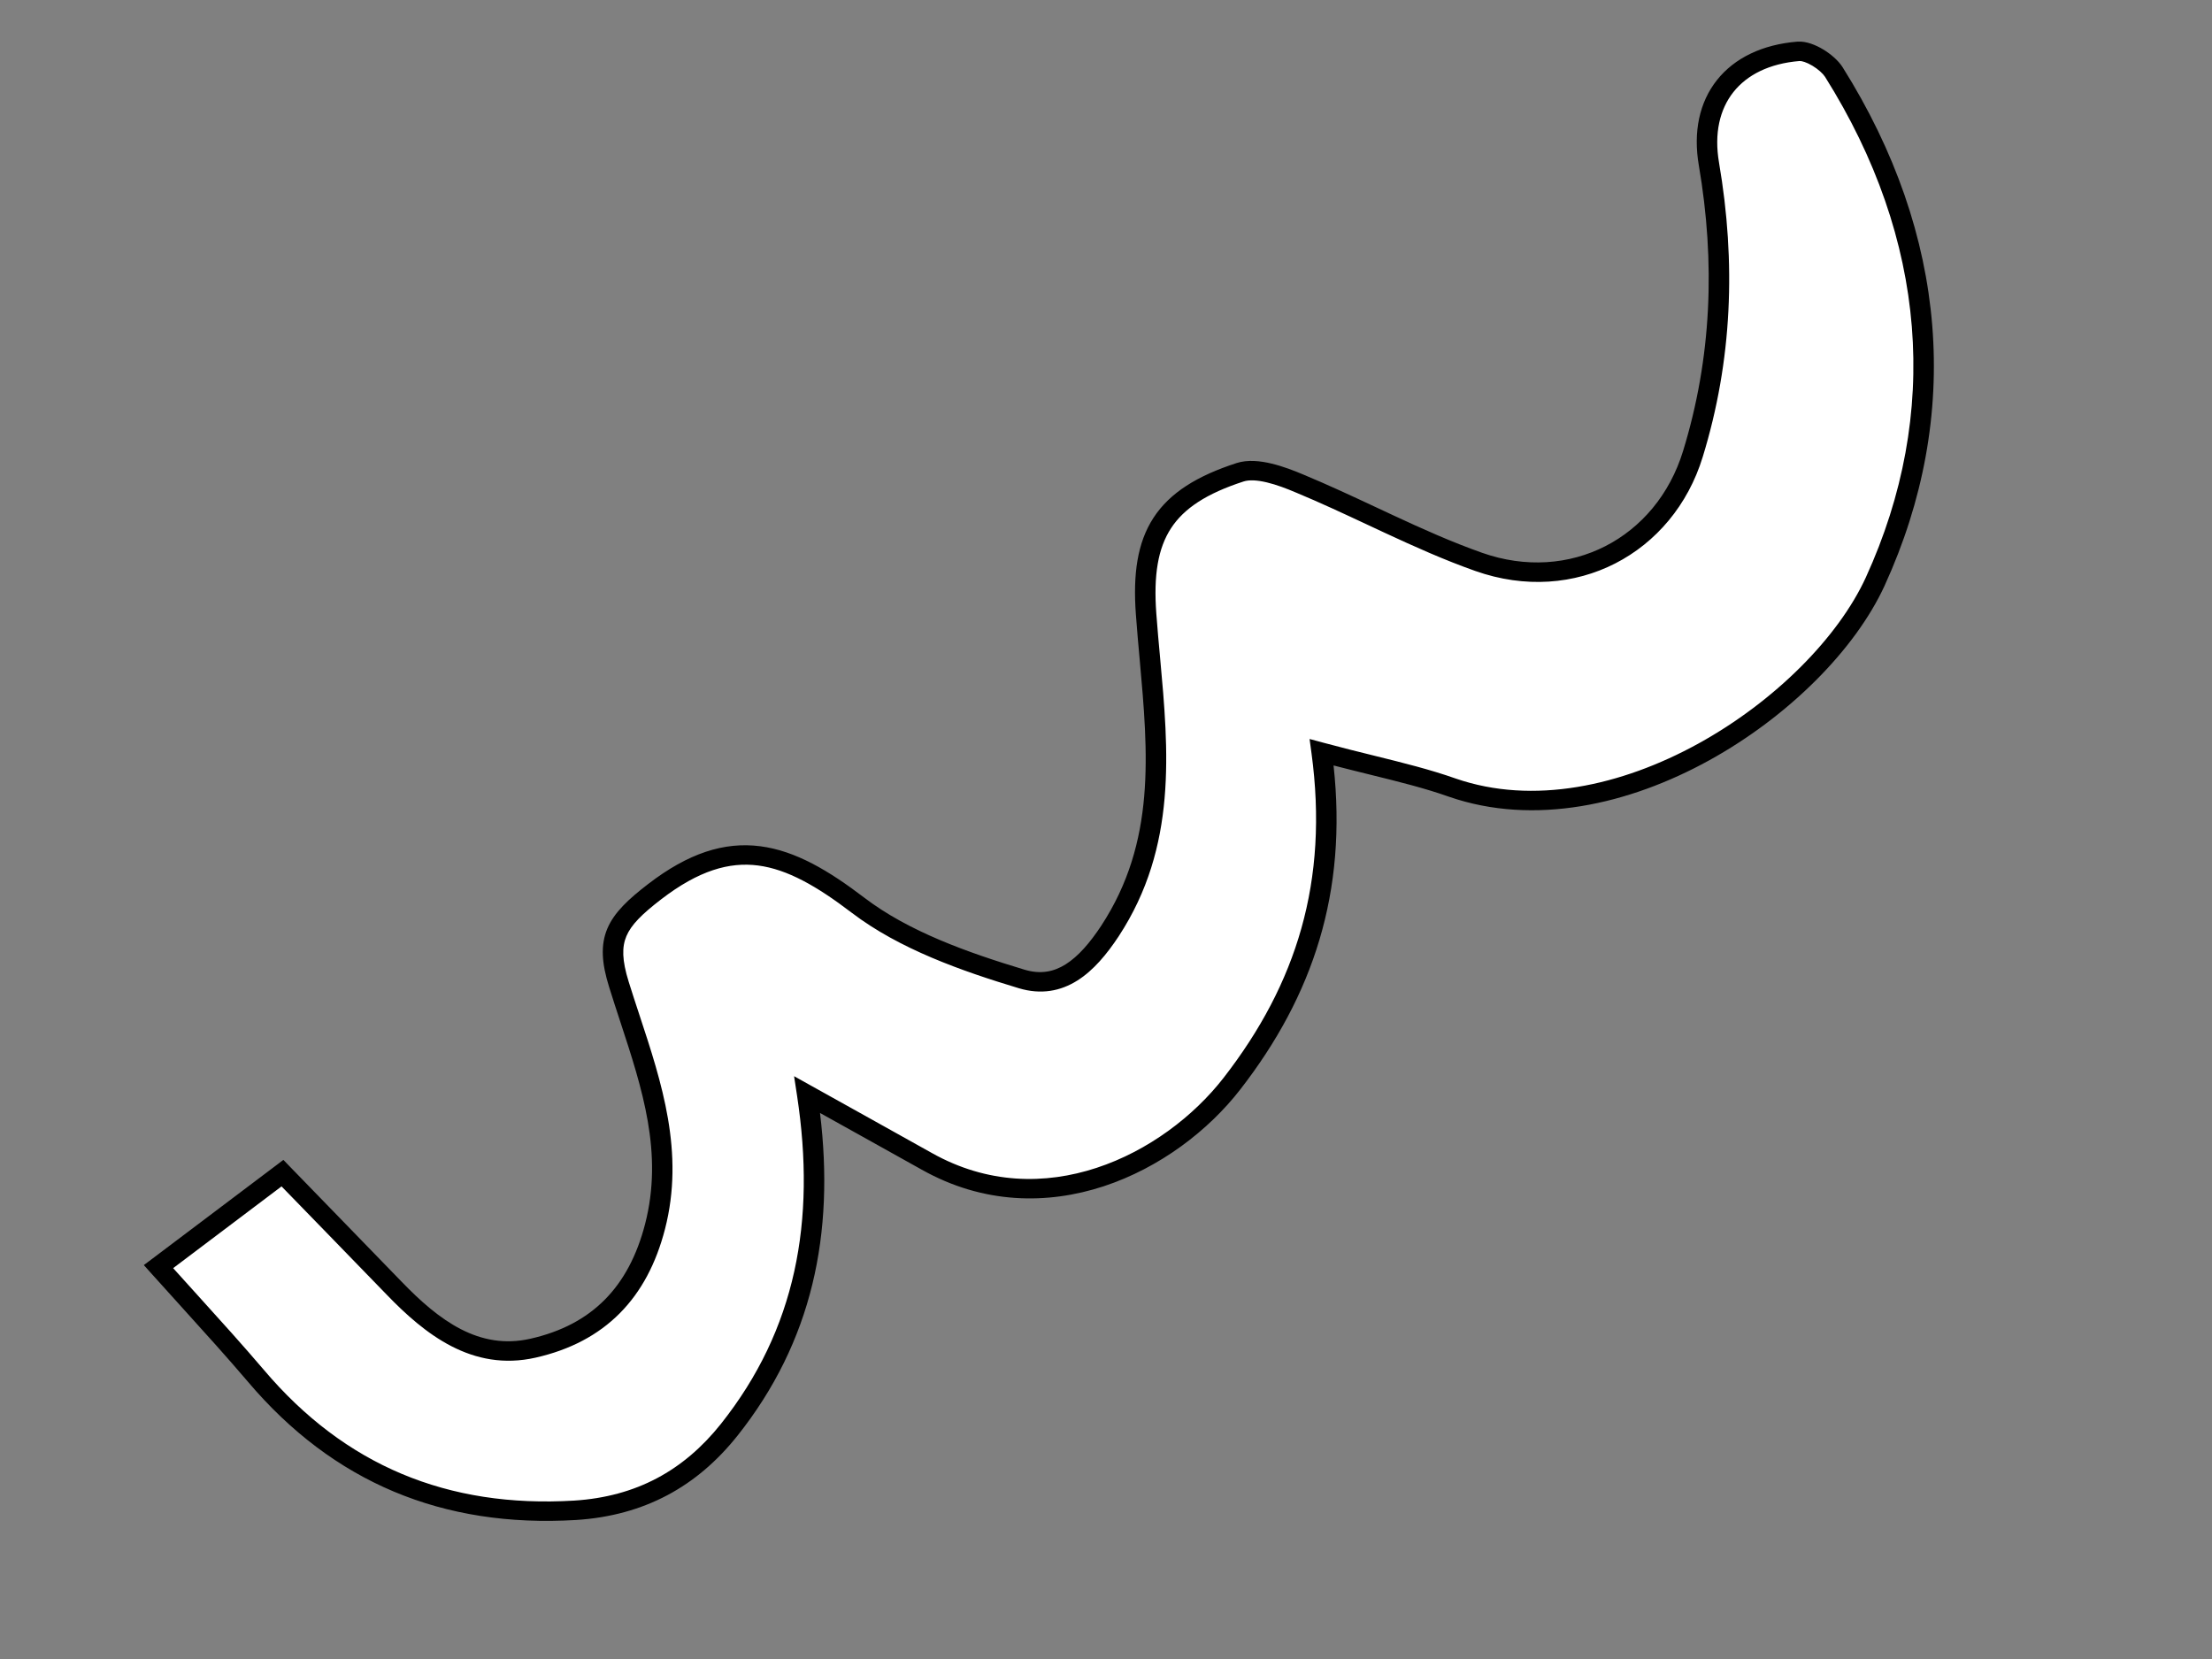
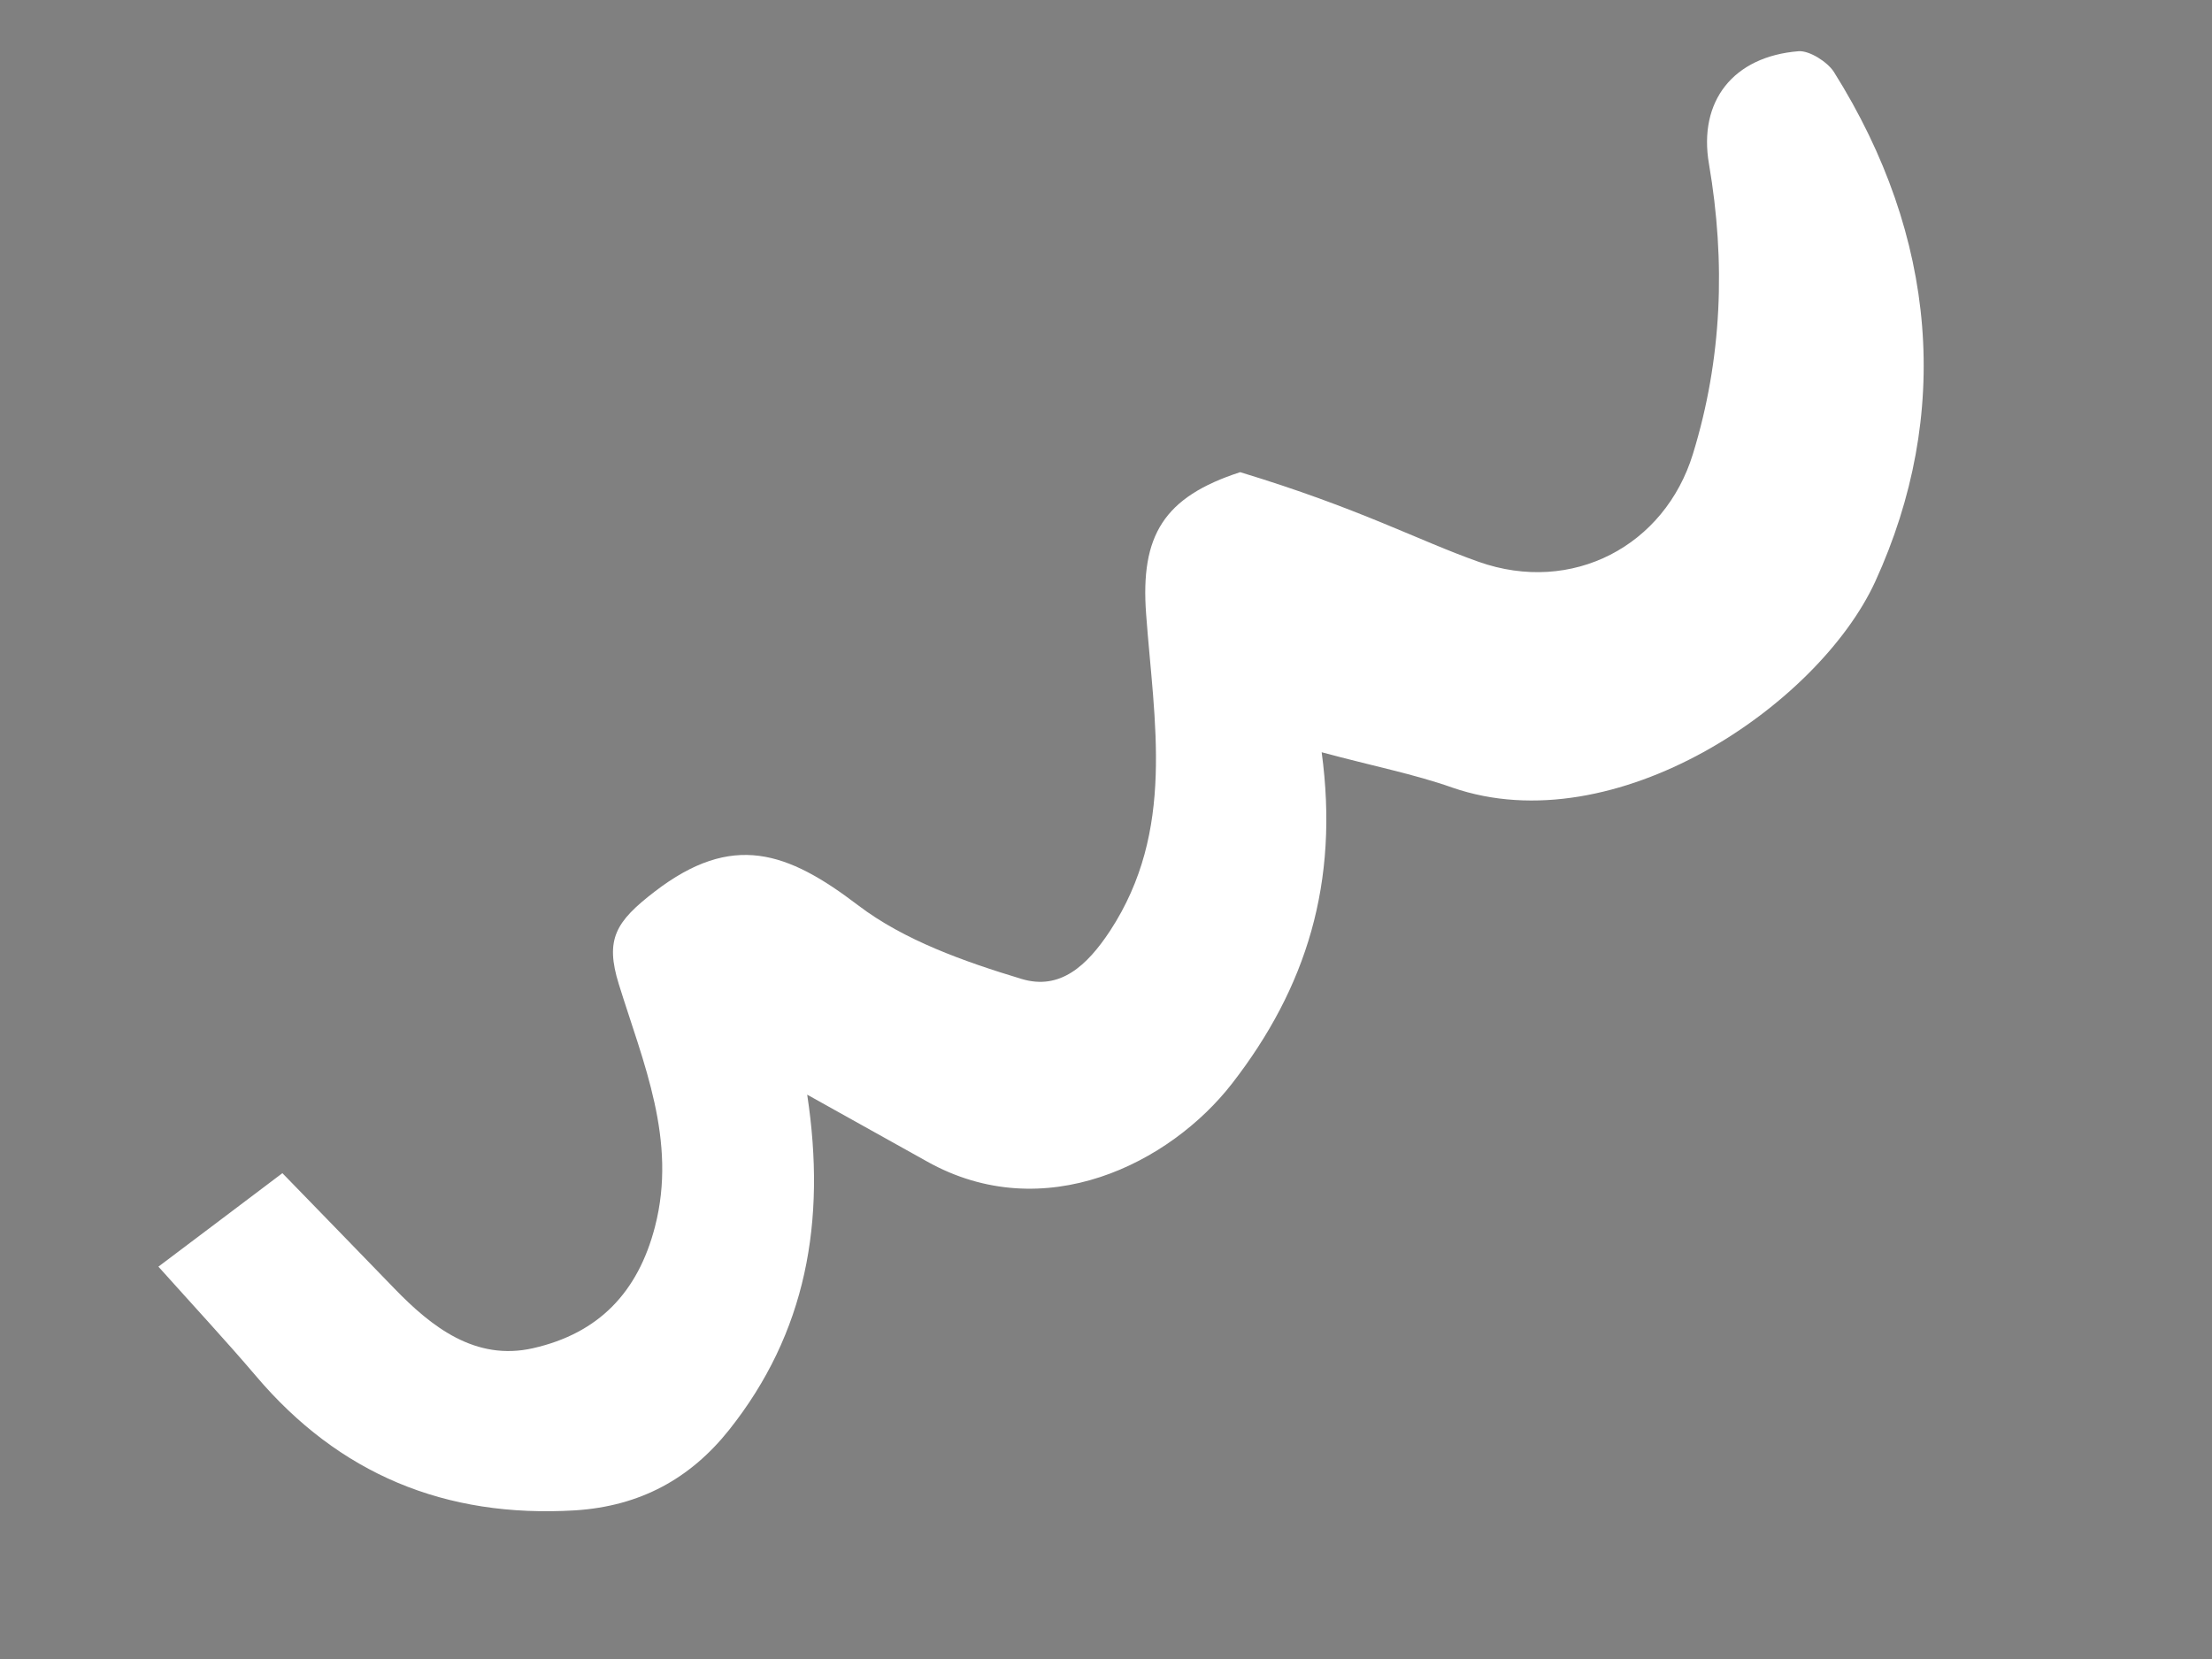
<svg xmlns="http://www.w3.org/2000/svg" width="96" height="72" viewBox="0 0 96 72" fill="none">
  <rect x="0" y="0" width="96" height="72" fill="#808080" stroke="none" />
-   <path d="M57.36 32.647C58.125 38.304 56.698 42.868 53.466 47.031C50.783 50.484 45.313 53.262 40.226 50.404C38.609 49.499 37.002 48.609 35.032 47.508C35.87 53.024 34.986 57.854 31.639 62.062C29.958 64.171 27.789 65.367 24.961 65.549C19.311 65.889 14.707 63.967 11.101 59.709C9.804 58.186 8.441 56.72 6.875 54.972C8.731 53.578 10.416 52.301 12.256 50.915C13.941 52.655 15.526 54.272 17.095 55.899C18.737 57.603 20.641 59.079 23.136 58.511C25.973 57.868 27.688 56.097 28.427 53.235C29.395 49.488 27.914 46.125 26.858 42.718C26.248 40.763 26.72 39.998 28.411 38.697C31.791 36.097 34.182 36.958 37.237 39.286C39.234 40.808 41.855 41.737 44.338 42.486C46.002 42.987 47.168 41.926 48.176 40.399C51.03 36.035 50.083 31.335 49.741 26.648C49.487 23.24 50.504 21.569 53.823 20.492C54.539 20.263 55.611 20.645 56.408 20.985C59.028 22.072 61.527 23.447 64.172 24.382C68.235 25.819 72.251 23.69 73.473 19.699C74.739 15.585 74.899 11.386 74.169 7.117C73.698 4.389 75.221 2.45 78.059 2.223C78.533 2.191 79.306 2.684 79.588 3.118C84.088 10.279 84.701 17.988 81.388 25.233C78.921 30.608 70.095 36.626 63.03 34.181C61.374 33.596 59.607 33.253 57.36 32.647Z" fill="white" />
-   <path fill-rule="evenodd" clip-rule="evenodd" d="M24.923 65.125C27.614 64.952 29.672 63.822 31.284 61.801C34.545 57.7 35.418 52.989 34.593 47.558L34.463 46.706L35.251 47.146C36.17 47.659 37.012 48.128 37.813 48.573C38.725 49.081 39.585 49.56 40.446 50.042L40.446 50.042C42.858 51.397 45.357 51.42 47.593 50.684C49.839 49.946 51.809 48.443 53.105 46.775C56.274 42.694 57.668 38.236 56.919 32.692L56.835 32.072L57.471 32.243C58.23 32.448 58.944 32.624 59.623 32.792C60.913 33.111 62.076 33.399 63.174 33.787C66.533 34.949 70.364 34.112 73.701 32.275C77.038 30.438 79.788 27.65 80.977 25.059C84.231 17.944 83.634 10.381 79.207 3.335C79.114 3.192 78.91 3.005 78.662 2.855C78.401 2.698 78.194 2.643 78.102 2.648C76.785 2.755 75.818 3.252 75.229 3.996C74.638 4.742 74.386 5.788 74.606 7.063L74.606 7.064C75.345 11.387 75.184 15.649 73.898 19.829C72.614 24.022 68.357 26.311 64.025 24.779C62.68 24.304 61.377 23.718 60.092 23.121C59.843 23.005 59.595 22.889 59.347 22.773C58.312 22.289 57.285 21.808 56.237 21.373L56.235 21.373L56.233 21.372C55.843 21.205 55.404 21.037 54.986 20.937C54.557 20.834 54.212 20.819 53.974 20.895C52.363 21.418 51.386 22.061 50.822 22.926C50.255 23.797 50.06 24.962 50.184 26.63L50.184 26.631C50.23 27.265 50.289 27.904 50.348 28.547C50.716 32.578 51.097 36.742 48.555 40.628L48.554 40.629L48.554 40.63C48.04 41.408 47.458 42.114 46.755 42.556C46.03 43.012 45.185 43.18 44.214 42.888C41.727 42.138 39.034 41.19 36.965 39.613C35.448 38.457 34.17 37.727 32.898 37.562C31.655 37.402 30.33 37.773 28.697 39.028C27.853 39.677 27.394 40.137 27.186 40.628C26.987 41.099 26.992 41.668 27.285 42.607L27.285 42.608C27.435 43.092 27.596 43.578 27.758 44.07C28.715 46.973 29.719 50.02 28.86 53.344C28.477 54.828 27.834 56.054 26.896 56.997C25.957 57.942 24.741 58.582 23.251 58.92C20.489 59.548 18.418 57.887 16.773 56.178C15.906 55.28 15.036 54.386 14.147 53.472C13.516 52.824 12.876 52.166 12.219 51.489C11.537 52.004 10.872 52.505 10.209 53.005C9.321 53.676 8.437 54.344 7.515 55.037C7.881 55.445 8.238 55.839 8.586 56.223C9.6 57.343 10.541 58.383 11.447 59.447L11.448 59.448C14.959 63.594 19.419 65.457 24.923 65.125ZM31.997 62.32C30.247 64.515 27.966 65.777 25.003 65.967L25.002 65.967C19.207 66.316 14.46 64.335 10.76 59.967C9.863 58.913 8.937 57.89 7.928 56.775C7.484 56.284 7.023 55.776 6.543 55.24L6.242 54.904L6.597 54.638C7.649 53.848 8.644 53.096 9.644 52.341C10.41 51.763 11.178 51.183 11.978 50.581L12.299 50.339L12.583 50.633C13.335 51.409 14.069 52.163 14.79 52.905C15.682 53.821 16.555 54.719 17.422 55.617L17.422 55.617C19.06 57.317 20.797 58.606 23.024 58.099L23.024 58.099C24.371 57.794 25.431 57.227 26.243 56.41C27.056 55.592 27.64 54.502 27.996 53.124C28.792 50.047 27.875 47.251 26.92 44.341C26.756 43.841 26.591 43.337 26.433 42.828C26.117 41.813 26.053 41.022 26.36 40.297C26.659 39.592 27.281 39.019 28.127 38.368C29.875 37.023 31.435 36.525 32.997 36.727C34.529 36.925 35.974 37.788 37.511 38.96C39.436 40.427 41.983 41.336 44.464 42.084C45.156 42.292 45.726 42.18 46.251 41.85C46.799 41.505 47.303 40.918 47.797 40.17C50.174 36.535 49.827 32.677 49.463 28.635C49.404 27.985 49.345 27.329 49.297 26.669C49.168 24.929 49.355 23.556 50.062 22.47C50.773 21.379 51.963 20.649 53.669 20.096L53.671 20.095C54.15 19.942 54.698 20.003 55.183 20.119C55.678 20.237 56.173 20.43 56.579 20.602C57.647 21.046 58.697 21.537 59.733 22.022C59.978 22.137 60.223 22.252 60.468 22.365C61.748 22.961 63.017 23.53 64.317 23.989L64.317 23.989C68.11 25.33 71.884 23.363 73.044 19.575L73.044 19.575C74.289 15.527 74.449 11.392 73.729 7.18C73.478 5.728 73.752 4.44 74.513 3.478C75.276 2.515 76.49 1.929 78.009 1.807L78.012 1.807L78.016 1.807C78.398 1.781 78.813 1.957 79.126 2.146C79.451 2.342 79.774 2.617 79.963 2.908L79.965 2.911L79.966 2.913C84.538 10.188 85.165 18.039 81.794 25.411L81.794 25.412C80.516 28.195 77.621 31.103 74.162 33.007C70.704 34.91 66.591 35.86 62.886 34.578L62.885 34.578L62.883 34.577C61.825 34.203 60.737 33.935 59.48 33.624C58.975 33.499 58.444 33.368 57.876 33.221C58.474 38.708 57.002 43.195 53.825 47.286L53.825 47.286C52.439 49.071 50.333 50.683 47.902 51.483C45.461 52.285 42.683 52.268 40.007 50.765C39.146 50.283 38.289 49.806 37.378 49.299C36.808 48.982 36.216 48.652 35.588 48.302C36.227 53.556 35.255 58.224 31.998 62.32L31.997 62.32Z" fill="black" />
+   <path d="M57.36 32.647C58.125 38.304 56.698 42.868 53.466 47.031C50.783 50.484 45.313 53.262 40.226 50.404C38.609 49.499 37.002 48.609 35.032 47.508C35.87 53.024 34.986 57.854 31.639 62.062C29.958 64.171 27.789 65.367 24.961 65.549C19.311 65.889 14.707 63.967 11.101 59.709C9.804 58.186 8.441 56.72 6.875 54.972C8.731 53.578 10.416 52.301 12.256 50.915C13.941 52.655 15.526 54.272 17.095 55.899C18.737 57.603 20.641 59.079 23.136 58.511C25.973 57.868 27.688 56.097 28.427 53.235C29.395 49.488 27.914 46.125 26.858 42.718C26.248 40.763 26.72 39.998 28.411 38.697C31.791 36.097 34.182 36.958 37.237 39.286C39.234 40.808 41.855 41.737 44.338 42.486C46.002 42.987 47.168 41.926 48.176 40.399C51.03 36.035 50.083 31.335 49.741 26.648C49.487 23.24 50.504 21.569 53.823 20.492C59.028 22.072 61.527 23.447 64.172 24.382C68.235 25.819 72.251 23.69 73.473 19.699C74.739 15.585 74.899 11.386 74.169 7.117C73.698 4.389 75.221 2.45 78.059 2.223C78.533 2.191 79.306 2.684 79.588 3.118C84.088 10.279 84.701 17.988 81.388 25.233C78.921 30.608 70.095 36.626 63.03 34.181C61.374 33.596 59.607 33.253 57.36 32.647Z" fill="white" />
</svg>